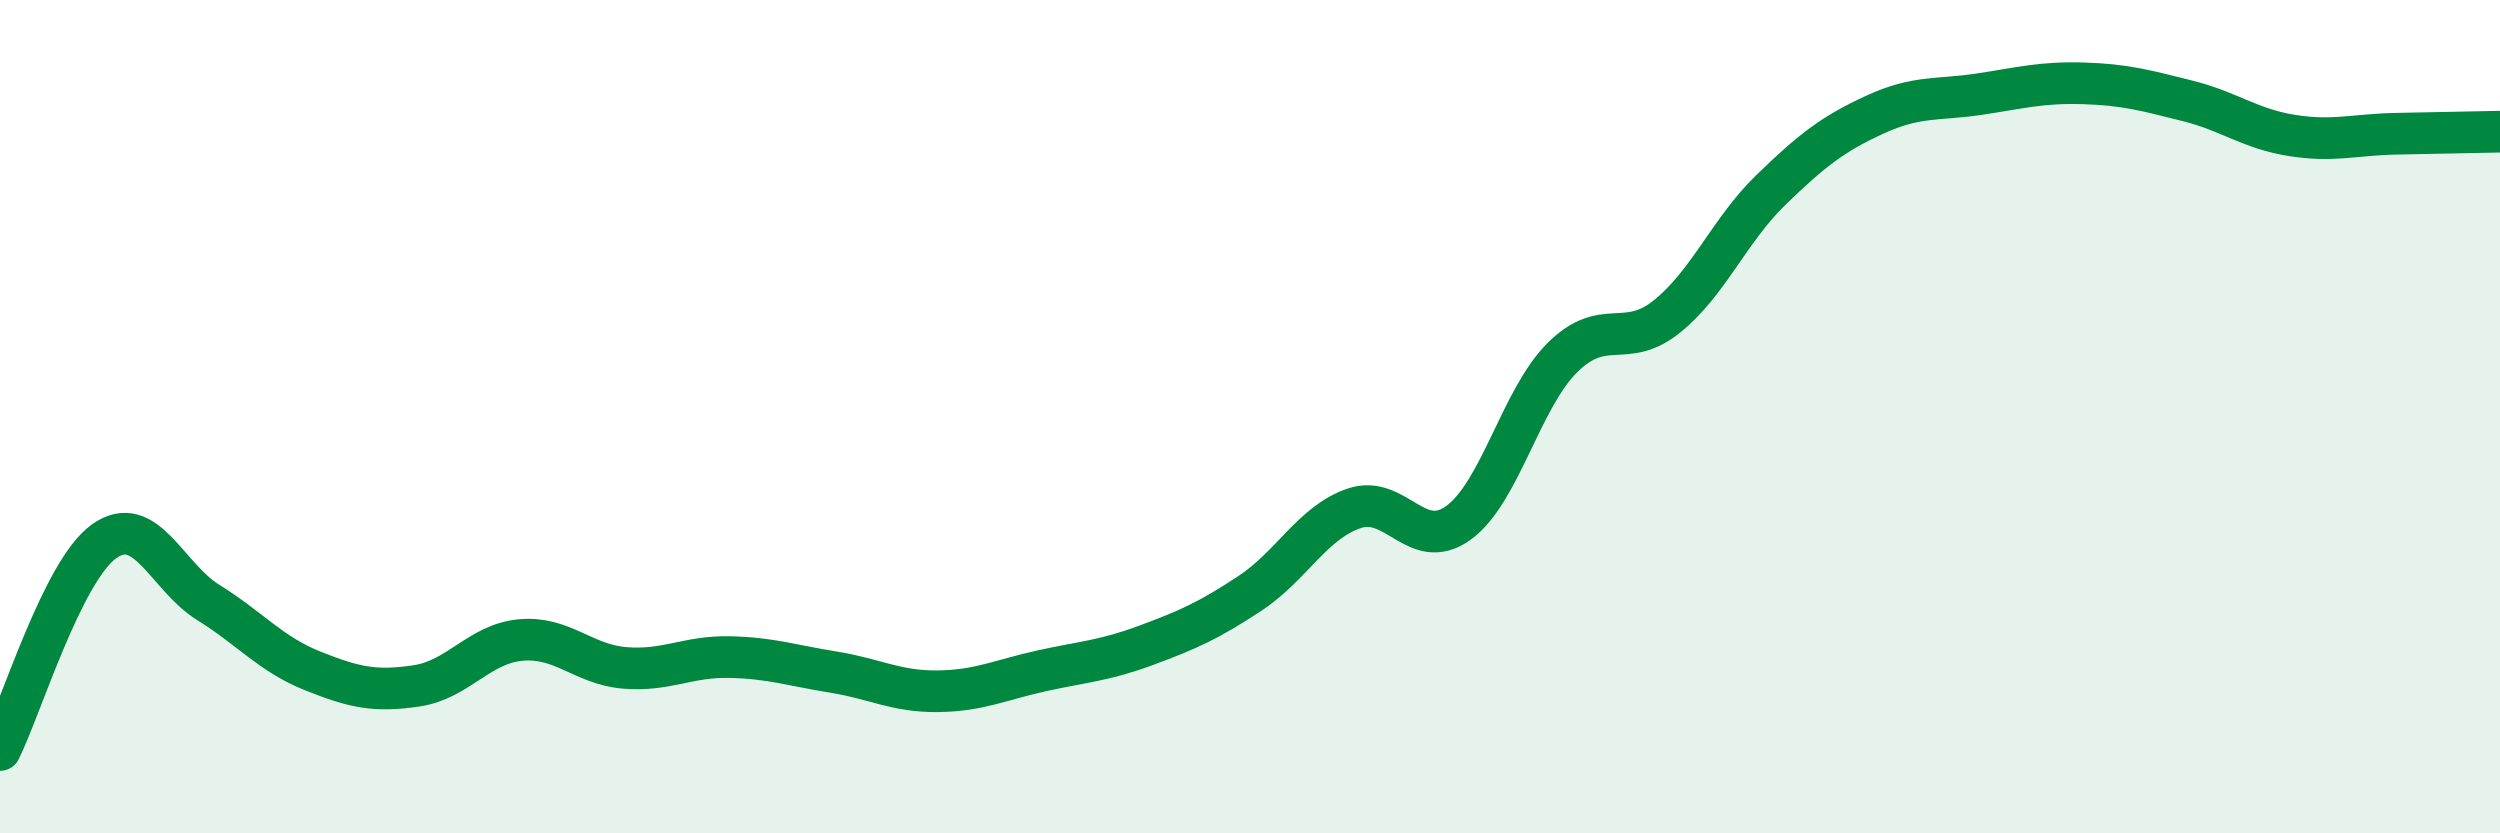
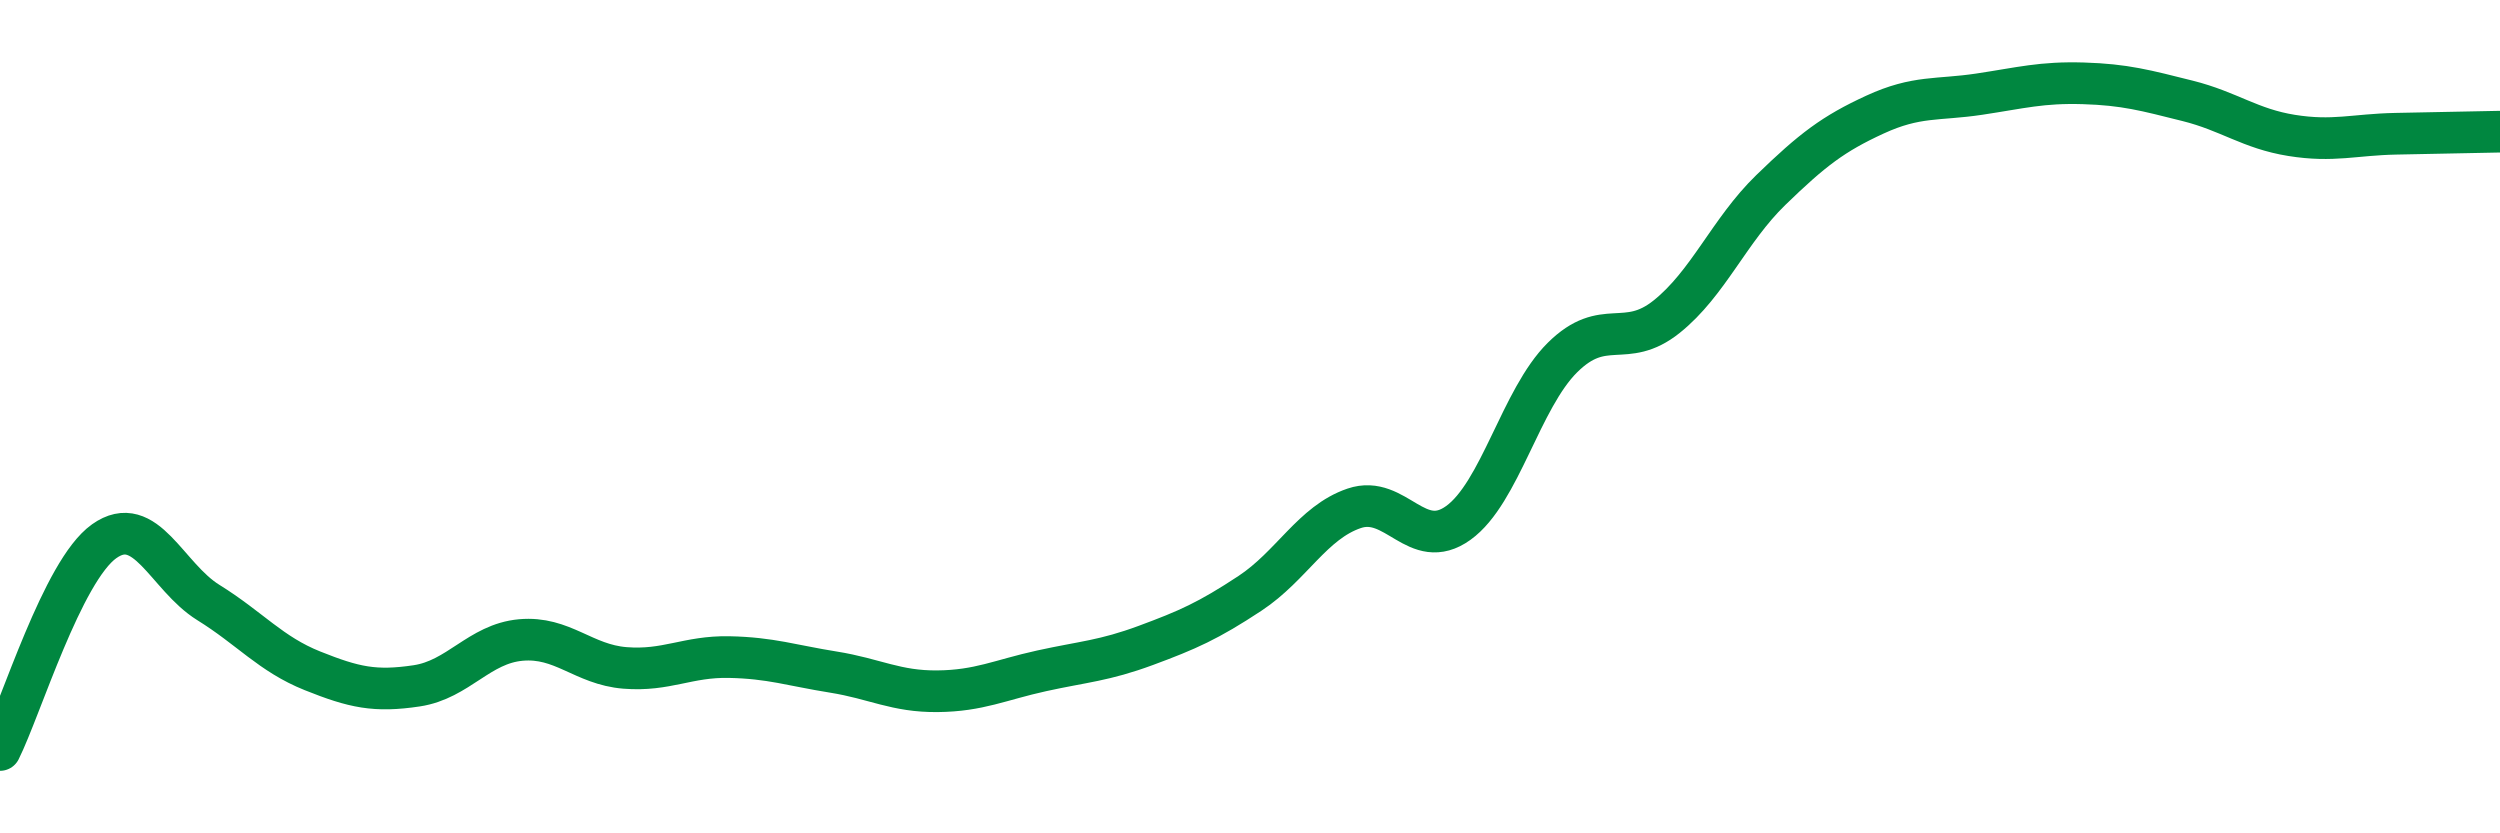
<svg xmlns="http://www.w3.org/2000/svg" width="60" height="20" viewBox="0 0 60 20">
-   <path d="M 0,18 C 0.5,17 1.5,13.7 2.5,12.99 C 3.5,12.28 4,13.84 5,14.46 C 6,15.08 6.5,15.7 7.5,16.1 C 8.5,16.5 9,16.61 10,16.46 C 11,16.31 11.5,15.45 12.5,15.36 C 13.5,15.27 14,15.95 15,16.03 C 16,16.11 16.5,15.75 17.5,15.77 C 18.5,15.79 19,15.97 20,16.13 C 21,16.29 21.5,16.6 22.5,16.59 C 23.5,16.58 24,16.32 25,16.1 C 26,15.88 26.5,15.86 27.5,15.49 C 28.5,15.12 29,14.9 30,14.24 C 31,13.58 31.5,12.54 32.5,12.2 C 33.5,11.86 34,13.27 35,12.55 C 36,11.83 36.5,9.57 37.5,8.58 C 38.5,7.59 39,8.4 40,7.6 C 41,6.8 41.5,5.53 42.5,4.56 C 43.5,3.59 44,3.21 45,2.75 C 46,2.29 46.5,2.41 47.5,2.26 C 48.5,2.11 49,1.97 50,2 C 51,2.03 51.5,2.17 52.5,2.42 C 53.5,2.67 54,3.09 55,3.25 C 56,3.41 56.5,3.23 57.5,3.21 C 58.5,3.19 59.5,3.17 60,3.16L60 20L0 20Z" fill="#008740" opacity="0.1" stroke-linecap="round" stroke-linejoin="round" />
  <path d="M 0,18 C 0.5,17 1.5,13.7 2.5,12.99 C 3.5,12.28 4,13.84 5,14.46 C 6,15.08 6.5,15.7 7.5,16.1 C 8.5,16.5 9,16.61 10,16.46 C 11,16.31 11.5,15.45 12.5,15.36 C 13.5,15.27 14,15.95 15,16.03 C 16,16.11 16.5,15.75 17.5,15.77 C 18.5,15.79 19,15.97 20,16.13 C 21,16.29 21.5,16.6 22.5,16.59 C 23.5,16.58 24,16.32 25,16.1 C 26,15.88 26.5,15.86 27.5,15.49 C 28.5,15.12 29,14.9 30,14.24 C 31,13.58 31.5,12.54 32.5,12.2 C 33.5,11.86 34,13.27 35,12.55 C 36,11.83 36.5,9.57 37.5,8.58 C 38.5,7.59 39,8.4 40,7.6 C 41,6.8 41.5,5.53 42.5,4.56 C 43.5,3.59 44,3.21 45,2.75 C 46,2.29 46.5,2.41 47.5,2.26 C 48.5,2.11 49,1.97 50,2 C 51,2.03 51.5,2.17 52.5,2.42 C 53.5,2.67 54,3.09 55,3.25 C 56,3.41 56.5,3.23 57.5,3.21 C 58.5,3.19 59.5,3.17 60,3.16" stroke="#008740" stroke-width="1" fill="none" stroke-linecap="round" stroke-linejoin="round" />
</svg>